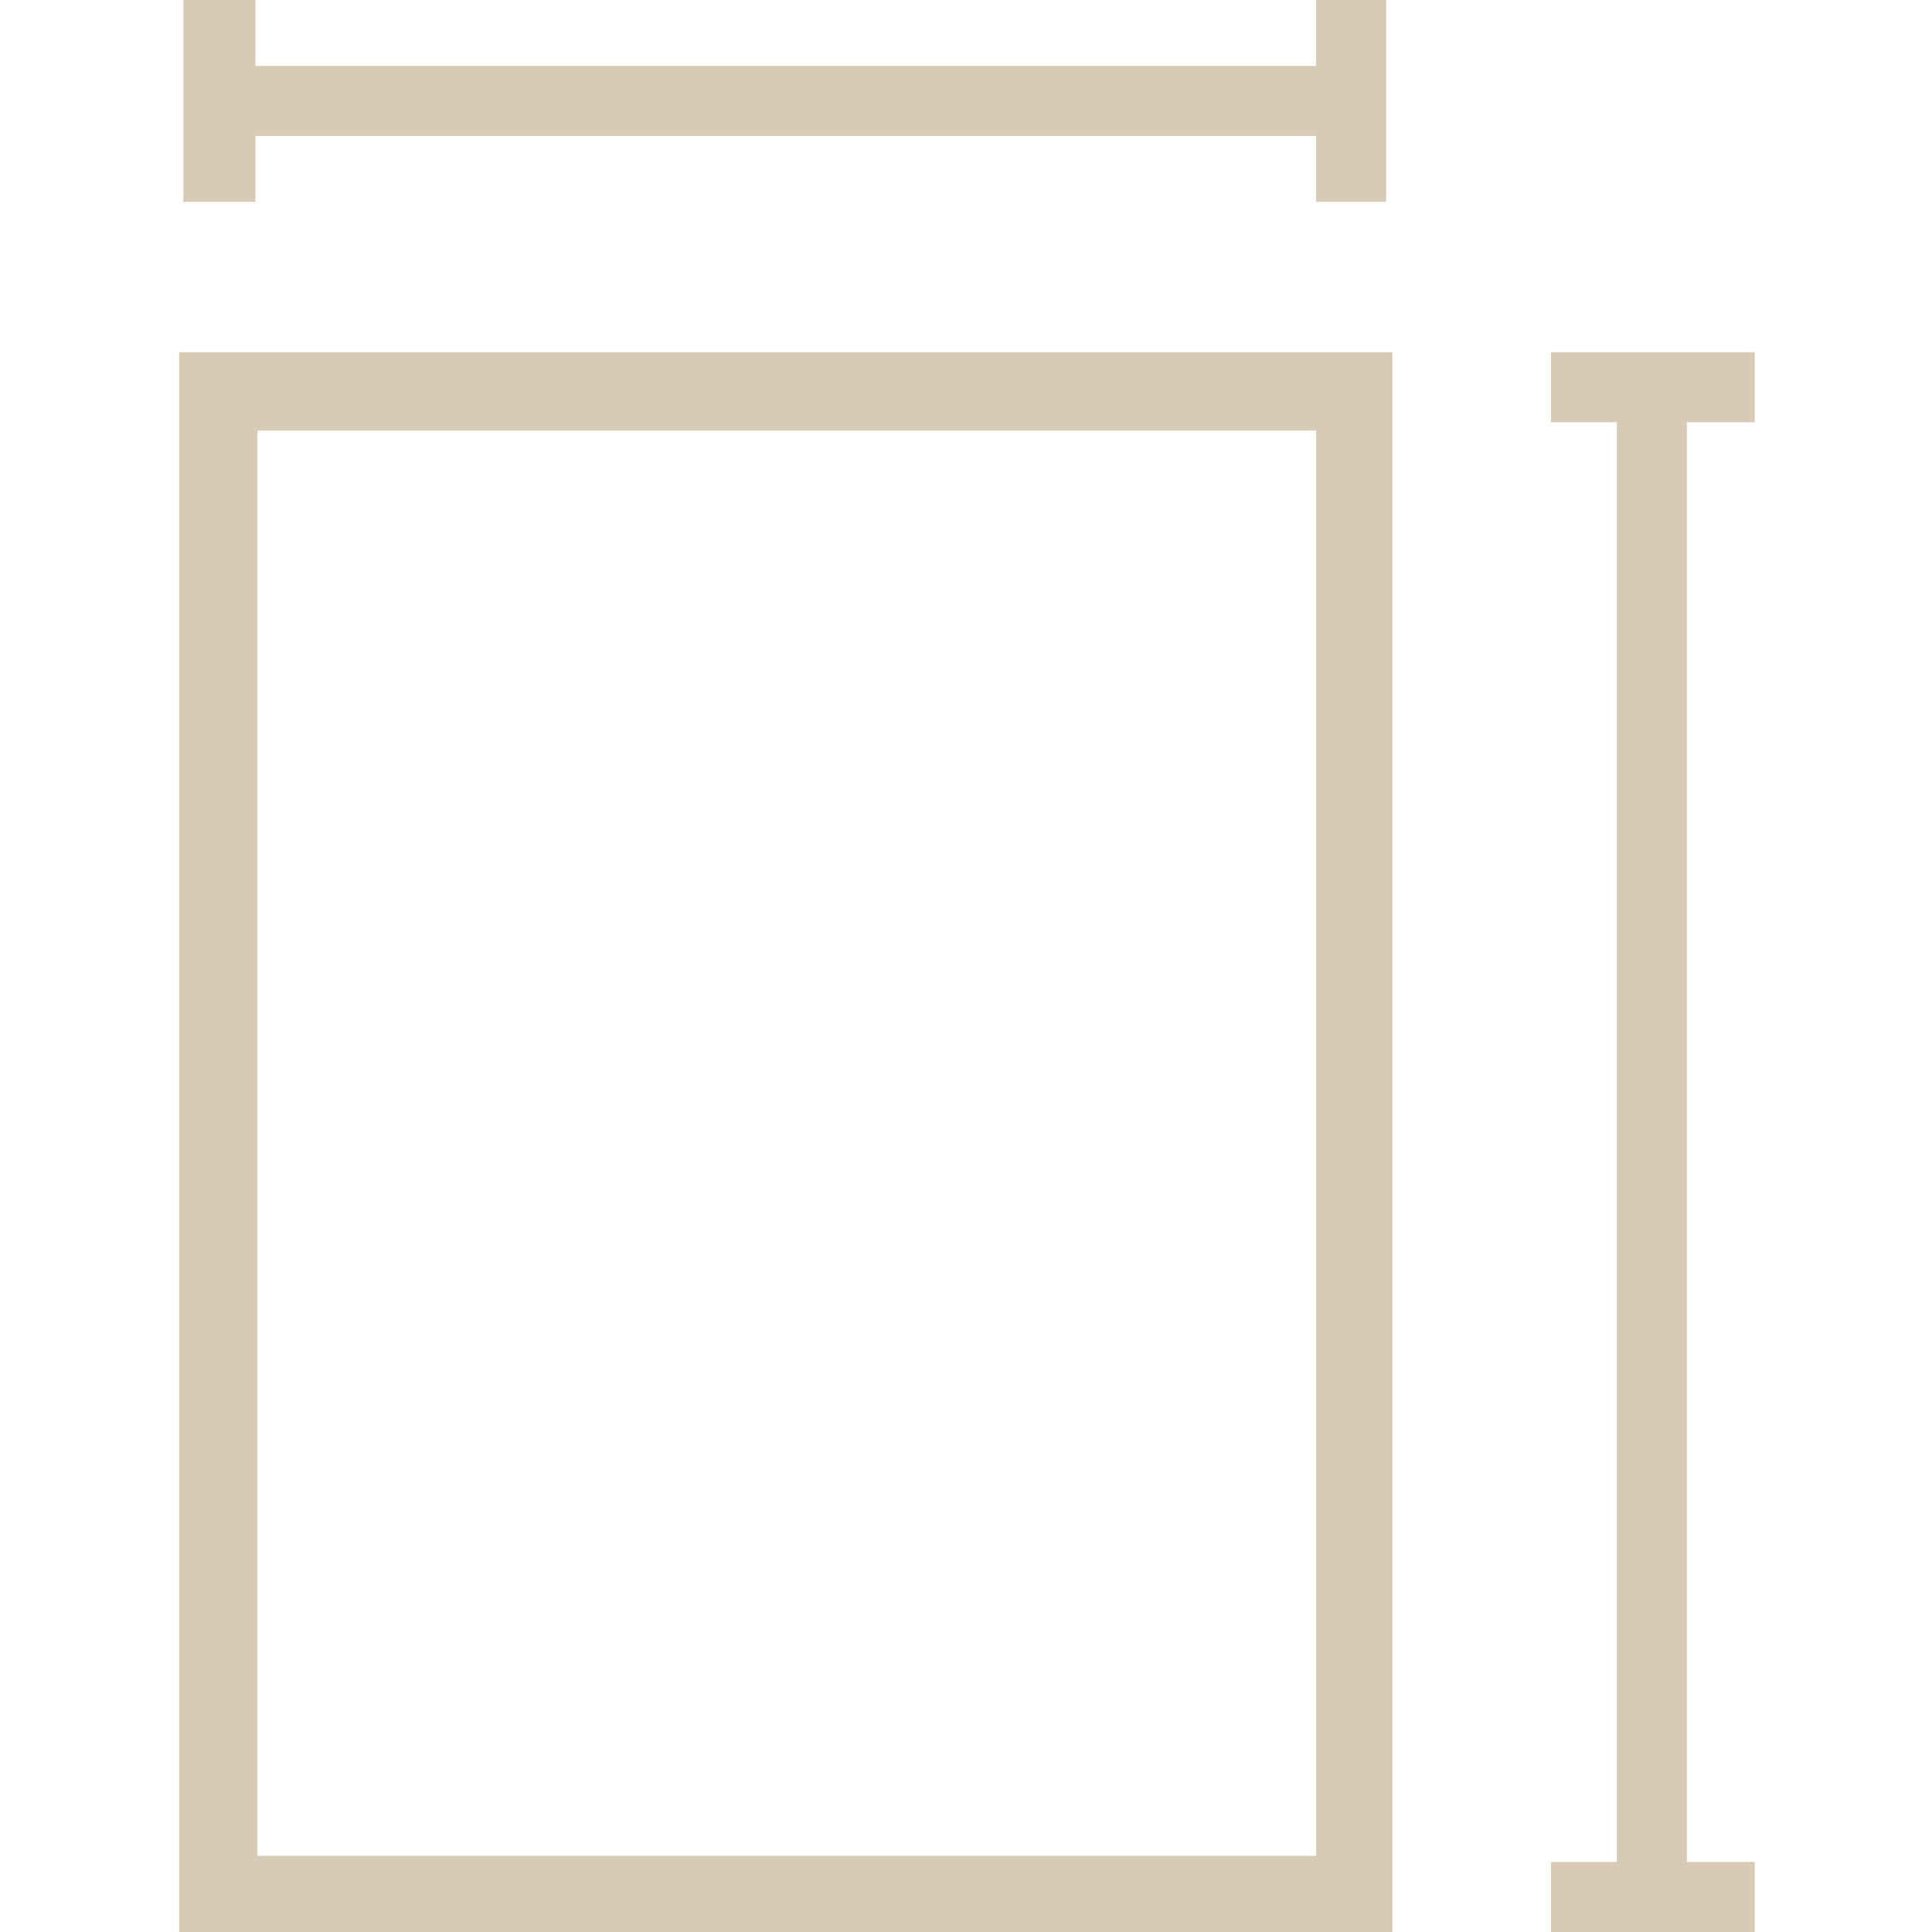
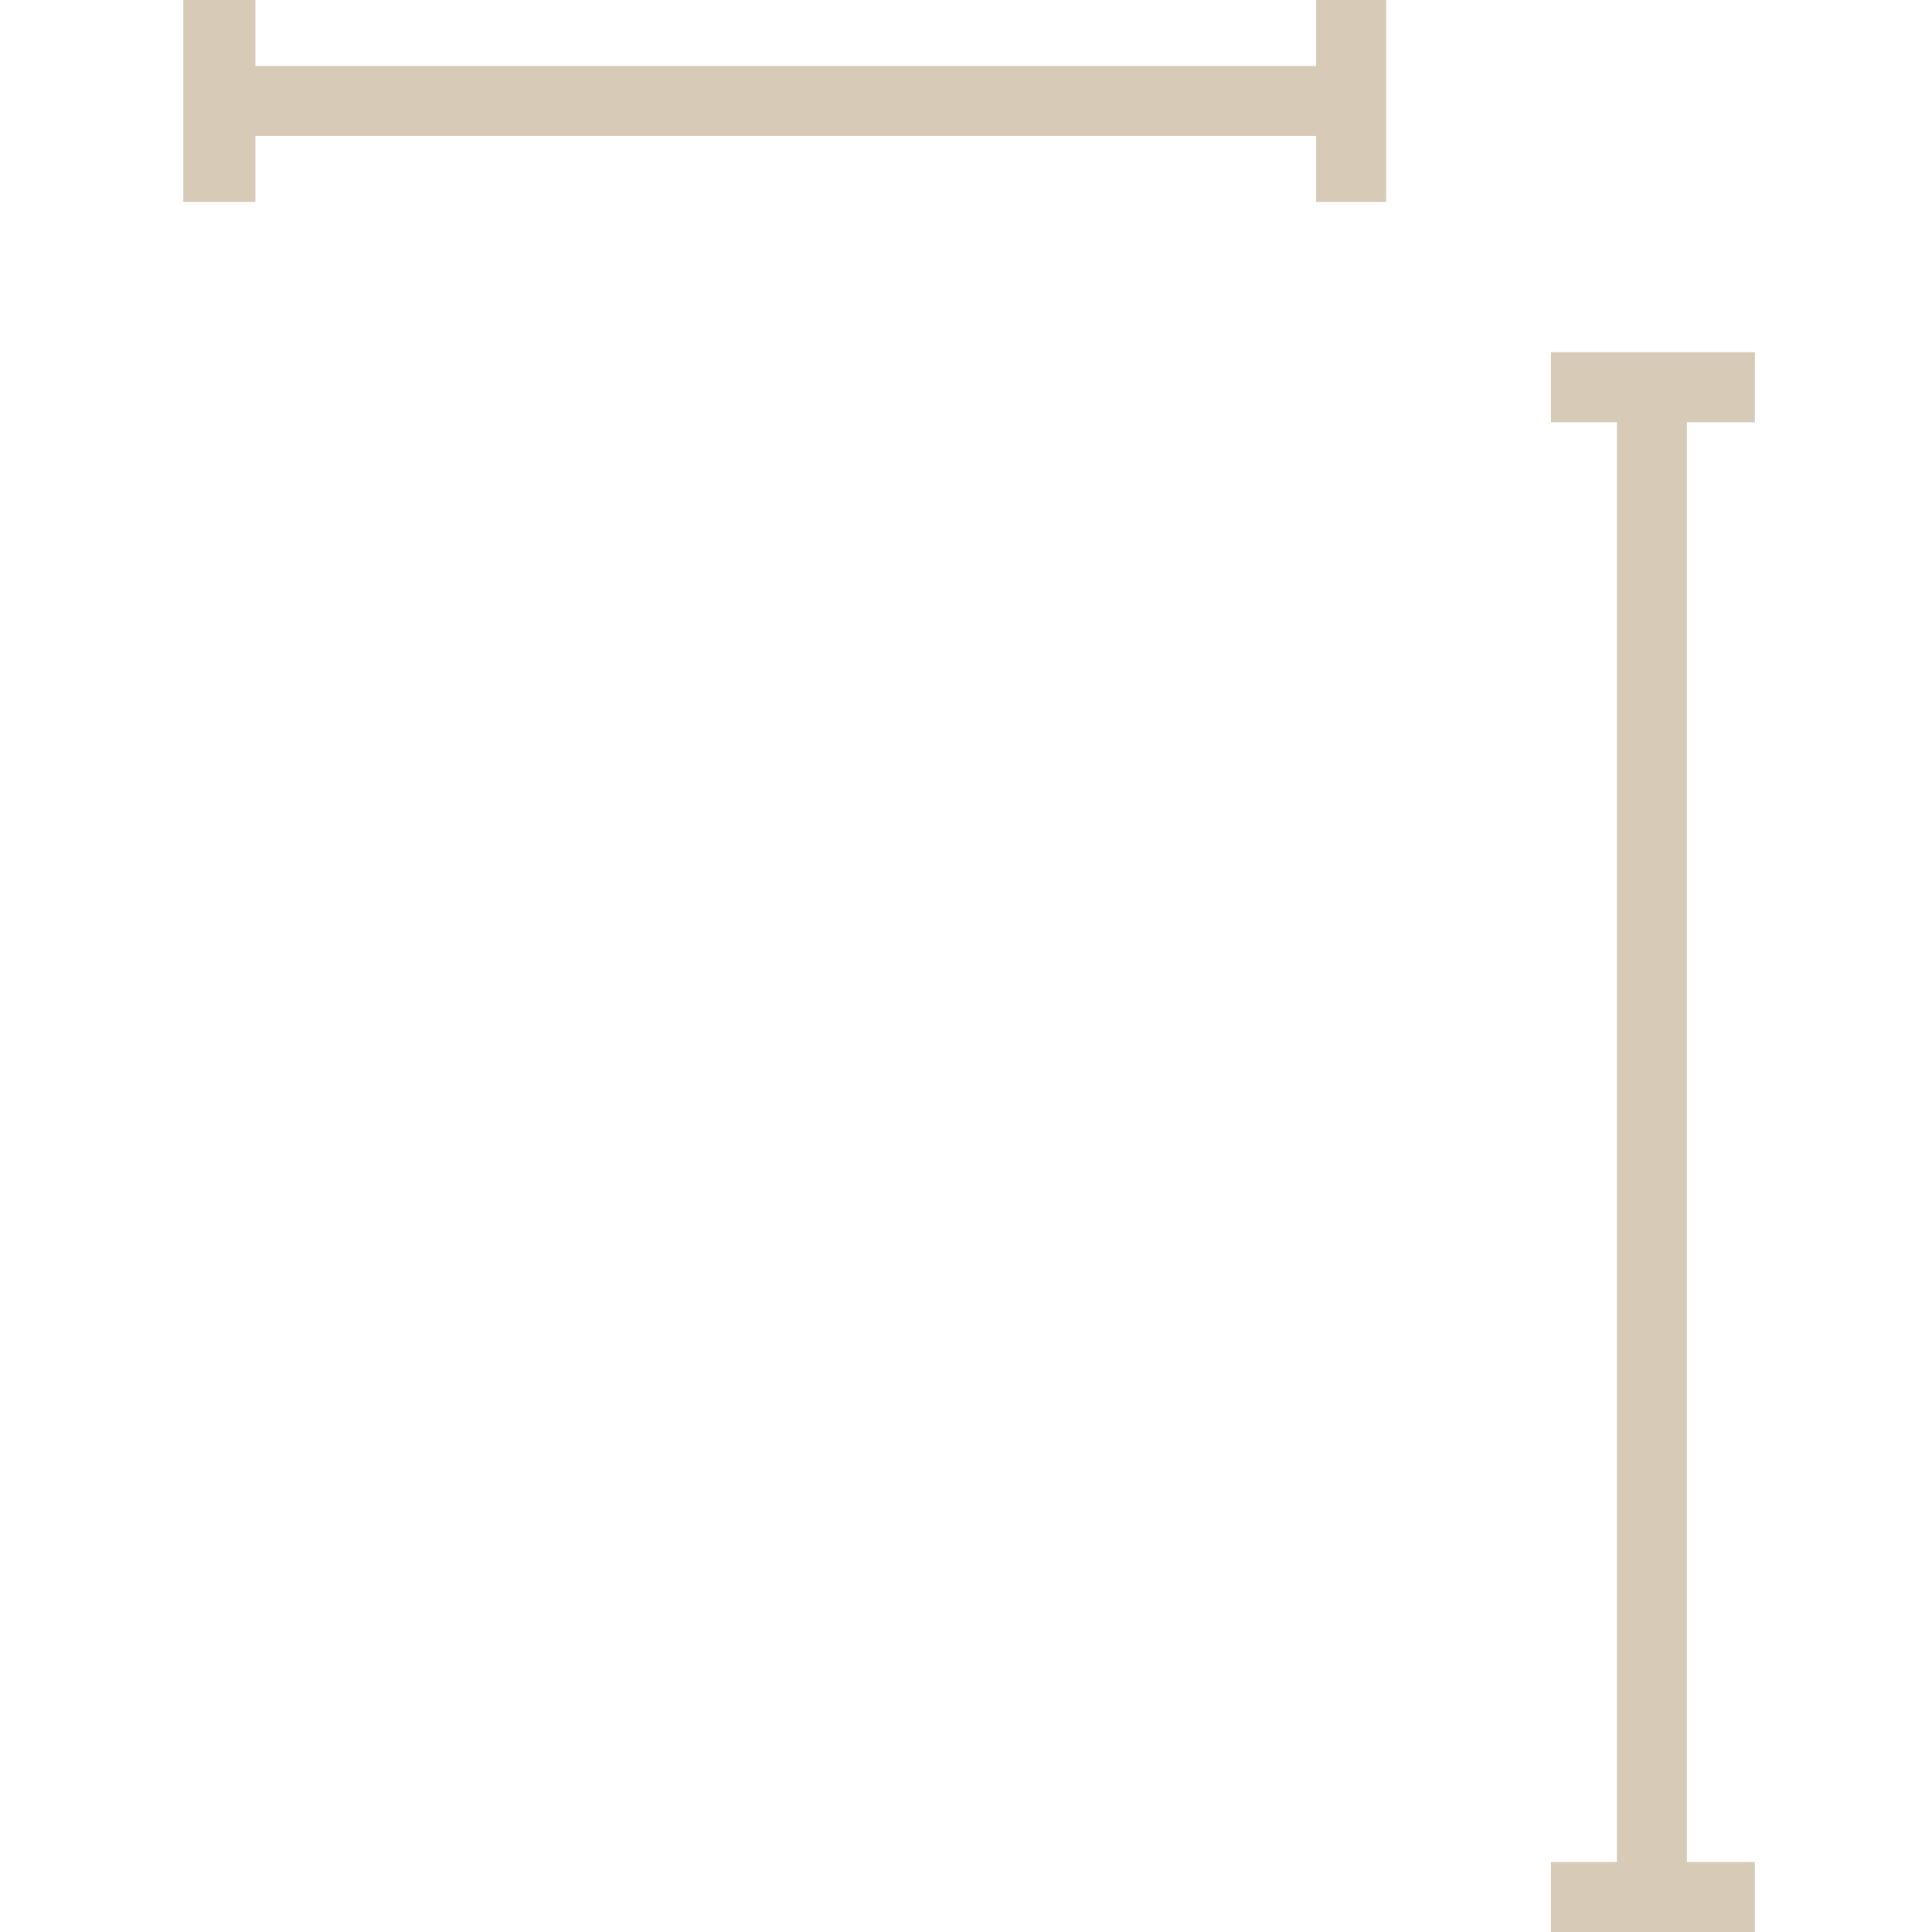
<svg xmlns="http://www.w3.org/2000/svg" version="1.1" id="Capa_1" x="0px" y="0px" viewBox="0 0 93.8 93.8" style="enable-background:new 0 0 93.8 93.8;" xml:space="preserve">
  <style type="text/css">
	.st0{fill:#D7CBB7;}
</style>
  <g>
    <g>
      <polygon class="st0" points="12.4,6.6 63.9,6.6 63.9,9.8 67.3,9.8 67.3,0 63.9,0 63.9,3.2 12.4,3.2 12.4,0 8.9,0 8.9,9.8     12.4,9.8   " />
      <polygon class="st0" points="85.2,20.5 85.2,17.1 75.3,17.1 75.3,20.5 78.5,20.5 78.5,90.4 75.3,90.4 75.3,93.8 85.2,93.8     85.2,90.4 81.9,90.4 81.9,20.5   " />
-       <path class="st0" d="M8.7,93.8h58.9V17.1H8.7V93.8z M12.5,20.9h51.4v69.2H12.5V20.9z" />
    </g>
  </g>
</svg>